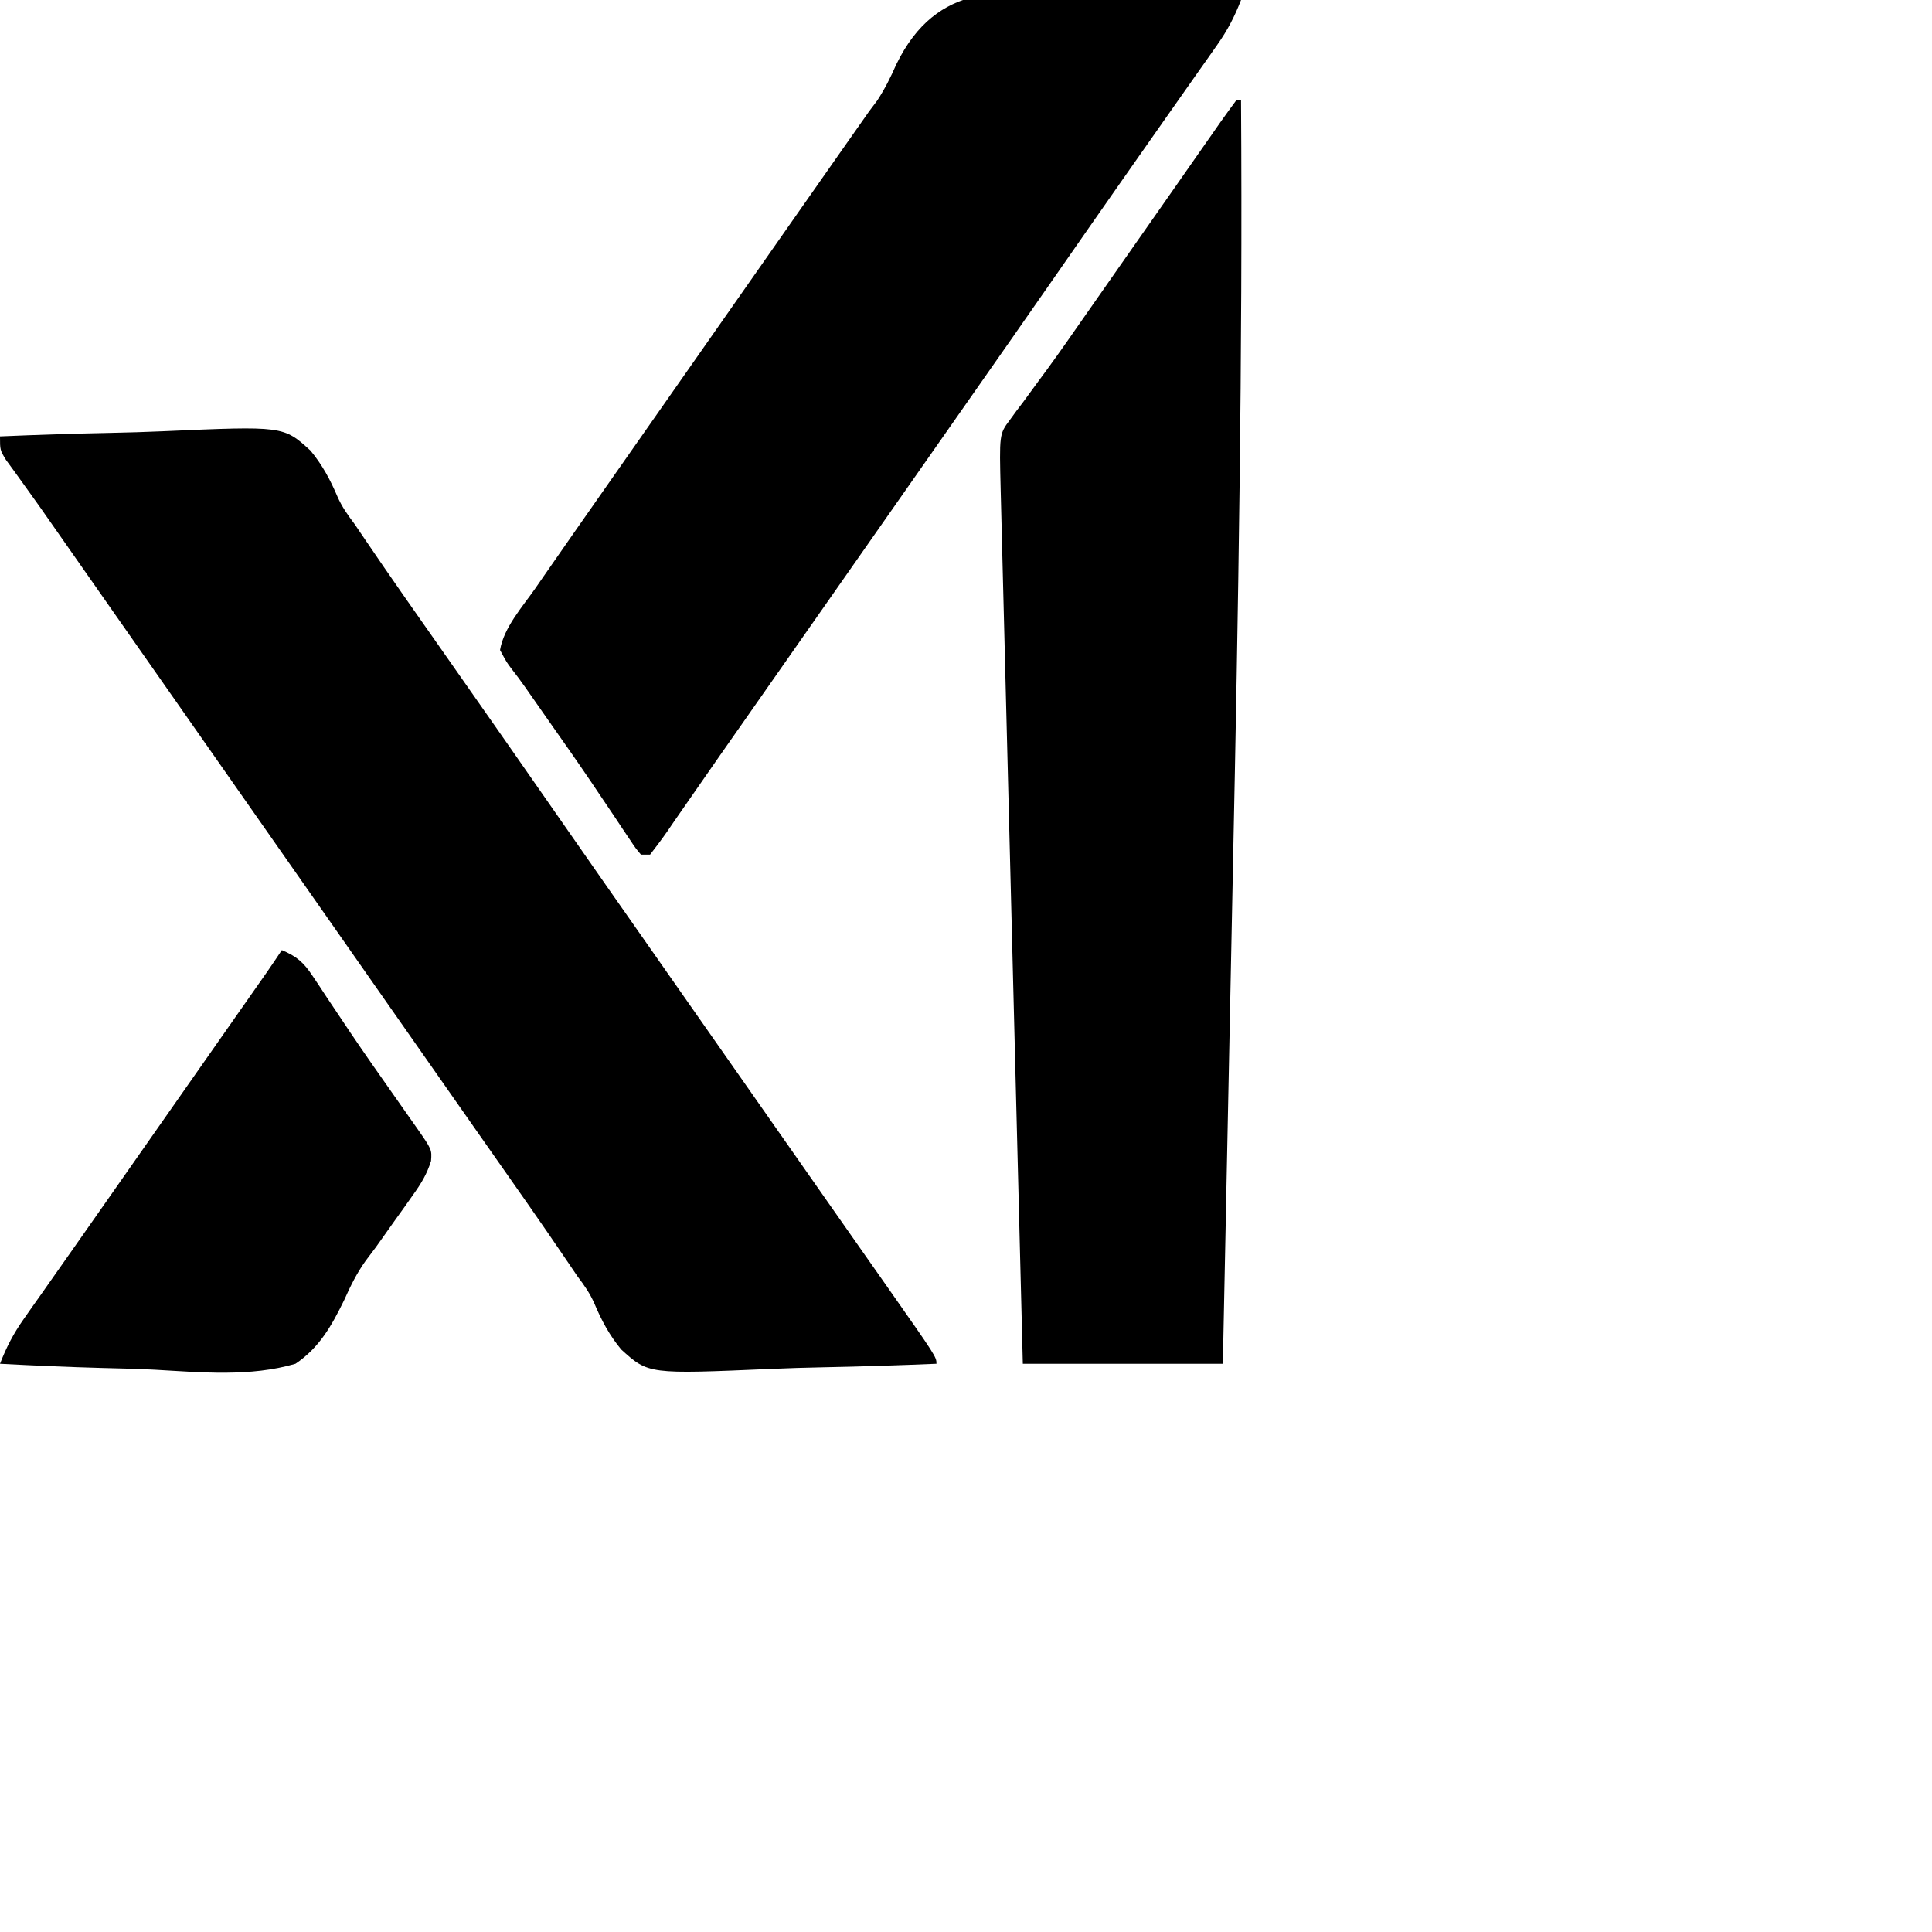
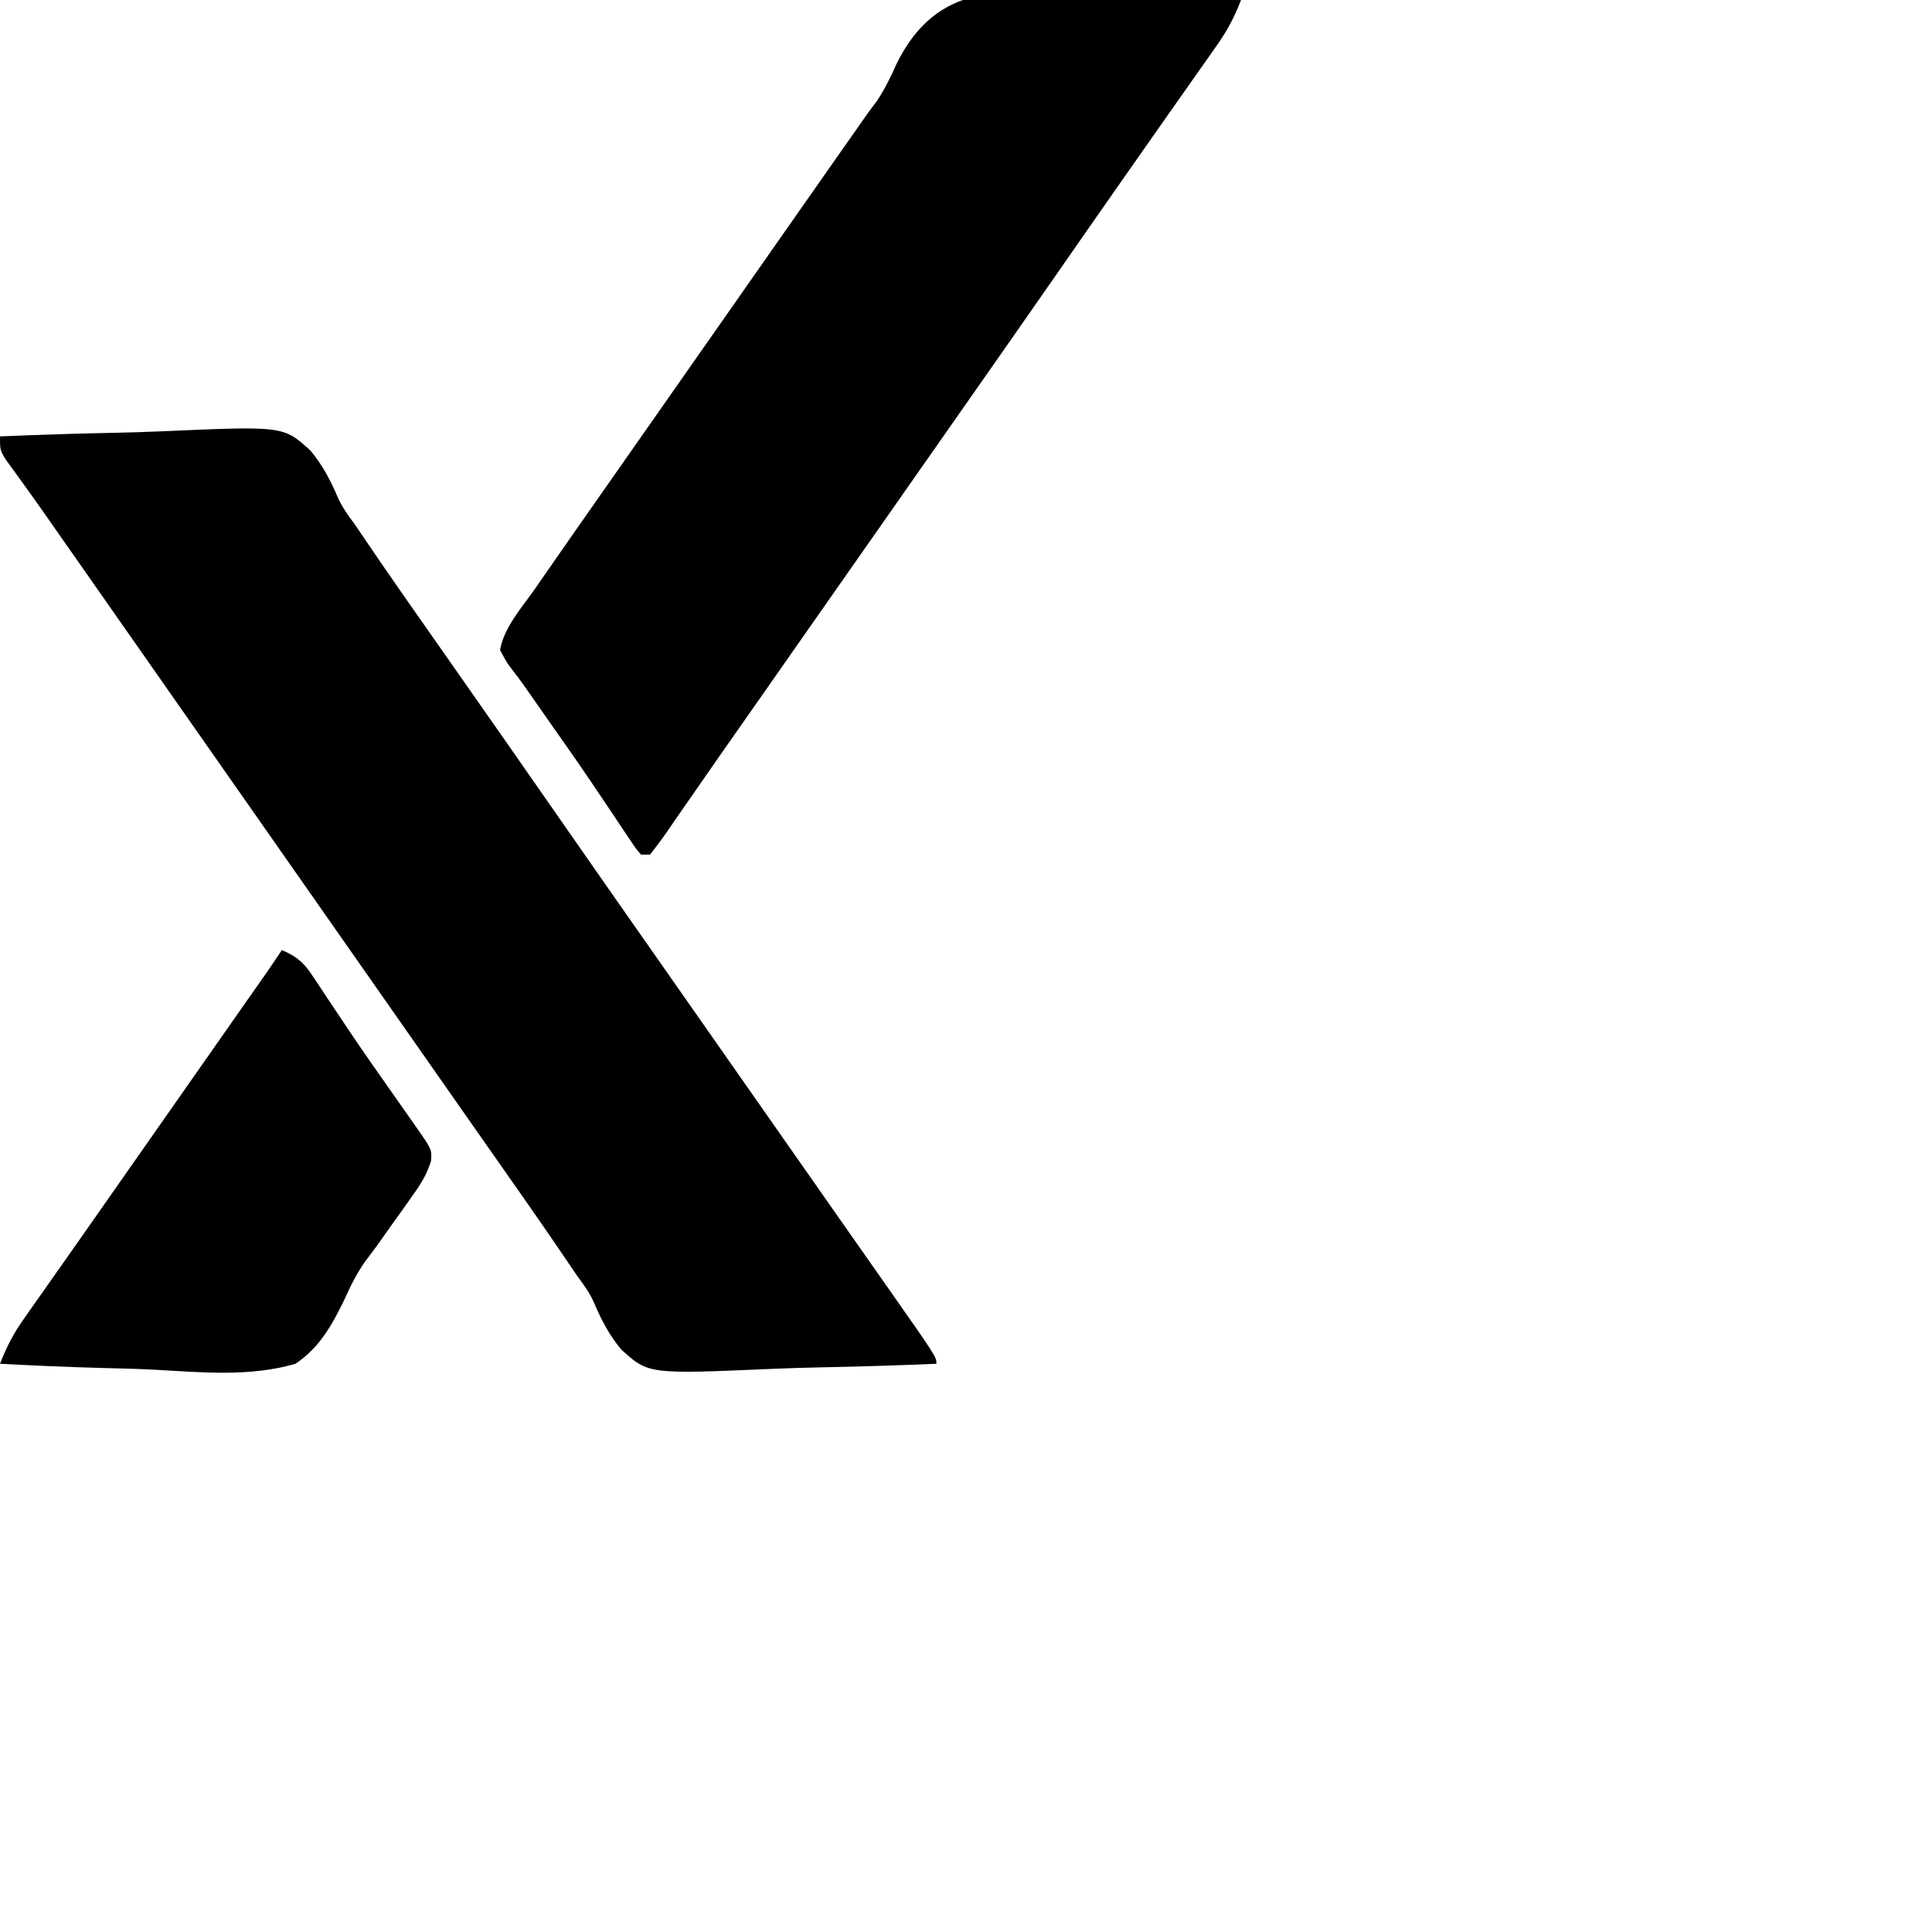
<svg xmlns="http://www.w3.org/2000/svg" version="1.1" viewBox="0 0 425 425">
  <path class="color-dark-mode" d="M0 0 C8.154 -0.349 16.304 -0.615 24.464 -0.777 C28.254 -0.855 32.039 -0.961 35.826 -1.132 C62.353 -2.299 62.353 -2.299 68.311 3.135 C70.873 6.222 72.654 9.534 74.22 13.215 C75.201 15.46 76.512 17.315 77.988 19.262 C78.765 20.402 79.54 21.544 80.312 22.688 C81.228 24.03 82.145 25.373 83.062 26.715 C83.536 27.407 84.009 28.099 84.496 28.812 C87.243 32.809 90.029 36.779 92.812 40.75 C93.403 41.592 93.993 42.434 94.601 43.302 C95.804 45.018 97.007 46.733 98.21 48.449 C106.844 60.757 115.453 73.082 124.034 85.426 C130.098 94.147 136.187 102.85 142.282 111.548 C145.19 115.698 148.095 119.849 151 124 C152.167 125.667 153.333 127.333 154.5 129 C165 144 165 144 175.5 159 C176.078 159.826 176.656 160.652 177.252 161.503 C178.412 163.16 179.572 164.818 180.732 166.476 C183.746 170.782 186.761 175.086 189.781 179.387 C190.715 180.718 190.715 180.718 191.668 182.076 C192.847 183.756 194.026 185.436 195.207 187.115 C206 202.506 206 202.506 206 204 C197.716 204.349 189.435 204.615 181.145 204.777 C177.294 204.855 173.449 204.961 169.601 205.132 C142.646 206.299 142.646 206.299 136.658 200.865 C134.093 197.78 132.323 194.472 130.771 190.785 C129.799 188.535 128.49 186.685 127.012 184.738 C126.235 183.598 125.46 182.456 124.688 181.312 C123.772 179.97 122.855 178.627 121.938 177.285 C121.464 176.593 120.991 175.901 120.504 175.188 C117.757 171.191 114.971 167.221 112.188 163.25 C111.599 162.41 111.01 161.57 110.403 160.704 C109.202 158.991 108 157.278 106.798 155.564 C103.863 151.378 100.932 147.189 98 143 C96.833 141.333 95.667 139.667 94.5 138 C10.254 17.648 10.254 17.648 8.665 15.366 C7.469 13.667 6.257 11.978 5.035 10.298 C4.393 9.408 3.751 8.518 3.09 7.602 C2.499 6.793 1.909 5.984 1.301 5.151 C0 3 0 3 0 0 Z " transform="translate(0,96)" />
-   <path class="color-dark-mode" d="M0 0 C0.33 0 0.66 0 1 0 C1.377 56.331 0.389 112.617 -0.782 168.935 C-1.029 180.868 -1.268 192.802 -1.507 204.735 C-1.996 229.157 -2.495 253.579 -3 278 C-17.52 278 -32.04 278 -47 278 C-47.653 252.288 -48.305 226.575 -48.956 200.863 C-49.258 188.924 -49.561 176.986 -49.864 165.047 C-50.128 154.643 -50.392 144.238 -50.655 133.833 C-50.794 128.323 -50.934 122.813 -51.074 117.303 C-51.206 112.118 -51.337 106.932 -51.468 101.746 C-51.516 99.843 -51.564 97.939 -51.613 96.036 C-51.68 93.437 -51.745 90.837 -51.81 88.238 C-51.839 87.109 -51.839 87.109 -51.869 85.957 C-52.179 73.491 -52.179 73.491 -49.867 70.398 C-49.398 69.754 -48.929 69.11 -48.446 68.446 C-47.927 67.763 -47.409 67.079 -46.875 66.375 C-45.765 64.859 -44.655 63.342 -43.547 61.824 C-42.964 61.035 -42.38 60.245 -41.779 59.431 C-38.827 55.397 -35.98 51.29 -33.125 47.188 C-31.943 45.497 -30.761 43.807 -29.578 42.117 C-28.385 40.411 -27.193 38.706 -26 37 C-21.907 31.146 -17.812 25.294 -13.712 19.446 C-11.968 16.954 -10.228 14.46 -8.488 11.965 C-7.388 10.393 -6.288 8.821 -5.188 7.25 C-4.678 6.516 -4.168 5.783 -3.642 5.027 C-2.453 3.333 -1.23 1.664 0 0 Z " transform="translate(272,22)" />
  <path class="color-dark-mode" d="M0 0 C3.833 0.196 7.668 0.282 11.505 0.377 C19.002 0.579 26.487 0.902 33.976 1.305 C32.571 4.944 31.023 7.926 28.773 11.121 C28.129 12.039 27.486 12.958 26.823 13.904 C26.131 14.882 25.439 15.86 24.726 16.867 C24.008 17.89 23.29 18.913 22.55 19.967 C21.071 22.073 19.59 24.178 18.107 26.282 C15.617 29.814 13.138 33.354 10.66 36.896 C9.53 38.512 8.399 40.127 7.268 41.742 C2.823 48.087 -1.603 54.444 -6.024 60.805 C-12.765 70.502 -19.529 80.182 -26.306 89.853 C-29.214 94.002 -32.119 98.154 -35.024 102.305 C-36.191 103.971 -37.357 105.638 -38.524 107.305 C-39.102 108.13 -39.679 108.955 -40.274 109.805 C-46.691 118.971 -53.108 128.138 -59.524 137.305 C-60.102 138.13 -60.679 138.955 -61.275 139.805 C-62.44 141.47 -63.605 143.134 -64.77 144.798 C-68.308 149.852 -71.844 154.906 -75.379 159.962 C-77.121 162.451 -78.865 164.939 -80.61 167.426 C-82.921 170.721 -85.215 174.027 -87.501 177.34 C-88.592 178.911 -89.683 180.483 -90.774 182.055 C-91.276 182.788 -91.777 183.522 -92.294 184.278 C-93.487 185.99 -94.749 187.653 -96.024 189.305 C-96.684 189.305 -97.344 189.305 -98.024 189.305 C-99.222 187.878 -99.222 187.878 -100.571 185.852 C-101.08 185.096 -101.588 184.341 -102.112 183.563 C-102.661 182.735 -103.209 181.908 -103.774 181.055 C-104.944 179.316 -106.114 177.577 -107.286 175.84 C-107.896 174.932 -108.506 174.025 -109.135 173.09 C-112.234 168.521 -115.41 164.007 -118.587 159.492 C-120.259 157.116 -121.93 154.739 -123.583 152.349 C-124.485 151.069 -125.415 149.808 -126.383 148.577 C-127.552 147.043 -127.552 147.043 -129.024 144.305 C-128.196 139.346 -124.117 134.815 -121.274 130.742 C-120.699 129.909 -120.123 129.076 -119.53 128.218 C-117.701 125.576 -115.864 122.94 -114.024 120.305 C-113.445 119.474 -112.866 118.642 -112.269 117.786 C-108.785 112.791 -105.29 107.804 -101.79 102.821 C-98.864 98.652 -95.944 94.478 -93.024 90.305 C-91.858 88.638 -90.691 86.971 -89.524 85.305 C-88.947 84.48 -88.369 83.655 -87.774 82.805 C-68.524 55.305 -68.524 55.305 -66.774 52.804 C-65.608 51.139 -64.442 49.473 -63.276 47.807 C-60.35 43.626 -57.422 39.446 -54.489 35.269 C-53.898 34.427 -53.307 33.585 -52.698 32.717 C-51.61 31.167 -50.522 29.617 -49.432 28.068 C-48.915 27.33 -48.397 26.592 -47.864 25.832 C-46.968 24.638 -46.968 24.638 -46.054 23.421 C-44.33 20.774 -43.134 18.365 -41.868 15.495 C-32.893 -2.943 -18.016 -1.021 0 0 Z " transform="translate(239.024,-1.305)" />
  <path class="color-dark-mode" d="M0 0 C3.246 1.37 4.808 2.719 6.742 5.648 C7.496 6.772 7.496 6.772 8.264 7.918 C9.062 9.134 9.062 9.134 9.875 10.375 C11.024 12.092 12.173 13.808 13.324 15.523 C14.22 16.865 14.22 16.865 15.134 18.233 C18.258 22.865 21.473 27.431 24.688 32 C25.858 33.666 27.029 35.333 28.199 37 C28.693 37.701 29.186 38.403 29.694 39.125 C33.009 43.884 33.009 43.884 32.821 46.384 C31.896 49.332 30.652 51.338 28.859 53.852 C28.199 54.787 27.539 55.723 26.859 56.688 C25.815 58.142 25.815 58.142 24.75 59.625 C23.41 61.512 22.072 63.4 20.734 65.289 C19.973 66.303 19.211 67.317 18.427 68.361 C16.467 71.104 15.098 73.893 13.724 76.969 C10.994 82.567 8.267 87.466 3 91 C-6.959 93.929 -17.781 92.885 -28.024 92.305 C-31.857 92.108 -35.693 92.023 -39.529 91.928 C-47.026 91.725 -54.511 91.402 -62 91 C-60.595 87.36 -59.048 84.378 -56.797 81.184 C-55.832 79.806 -55.832 79.806 -54.847 78.4 C-54.155 77.422 -53.463 76.445 -52.75 75.438 C-52.033 74.417 -51.317 73.396 -50.579 72.344 C-49.101 70.24 -47.621 68.137 -46.14 66.036 C-43.612 62.449 -41.097 58.853 -38.583 55.256 C-36.867 52.801 -35.149 50.348 -33.43 47.895 C-29.376 42.11 -25.326 36.323 -21.276 30.537 C-18.211 26.158 -15.145 21.78 -12.078 17.402 C-11.117 16.03 -11.117 16.03 -10.137 14.631 C-8.905 12.873 -7.673 11.115 -6.441 9.357 C-5.888 8.568 -5.335 7.778 -4.766 6.965 C-4.279 6.27 -3.792 5.575 -3.29 4.859 C-2.175 3.252 -1.085 1.628 0 0 Z " transform="translate(62,209)" />
</svg>